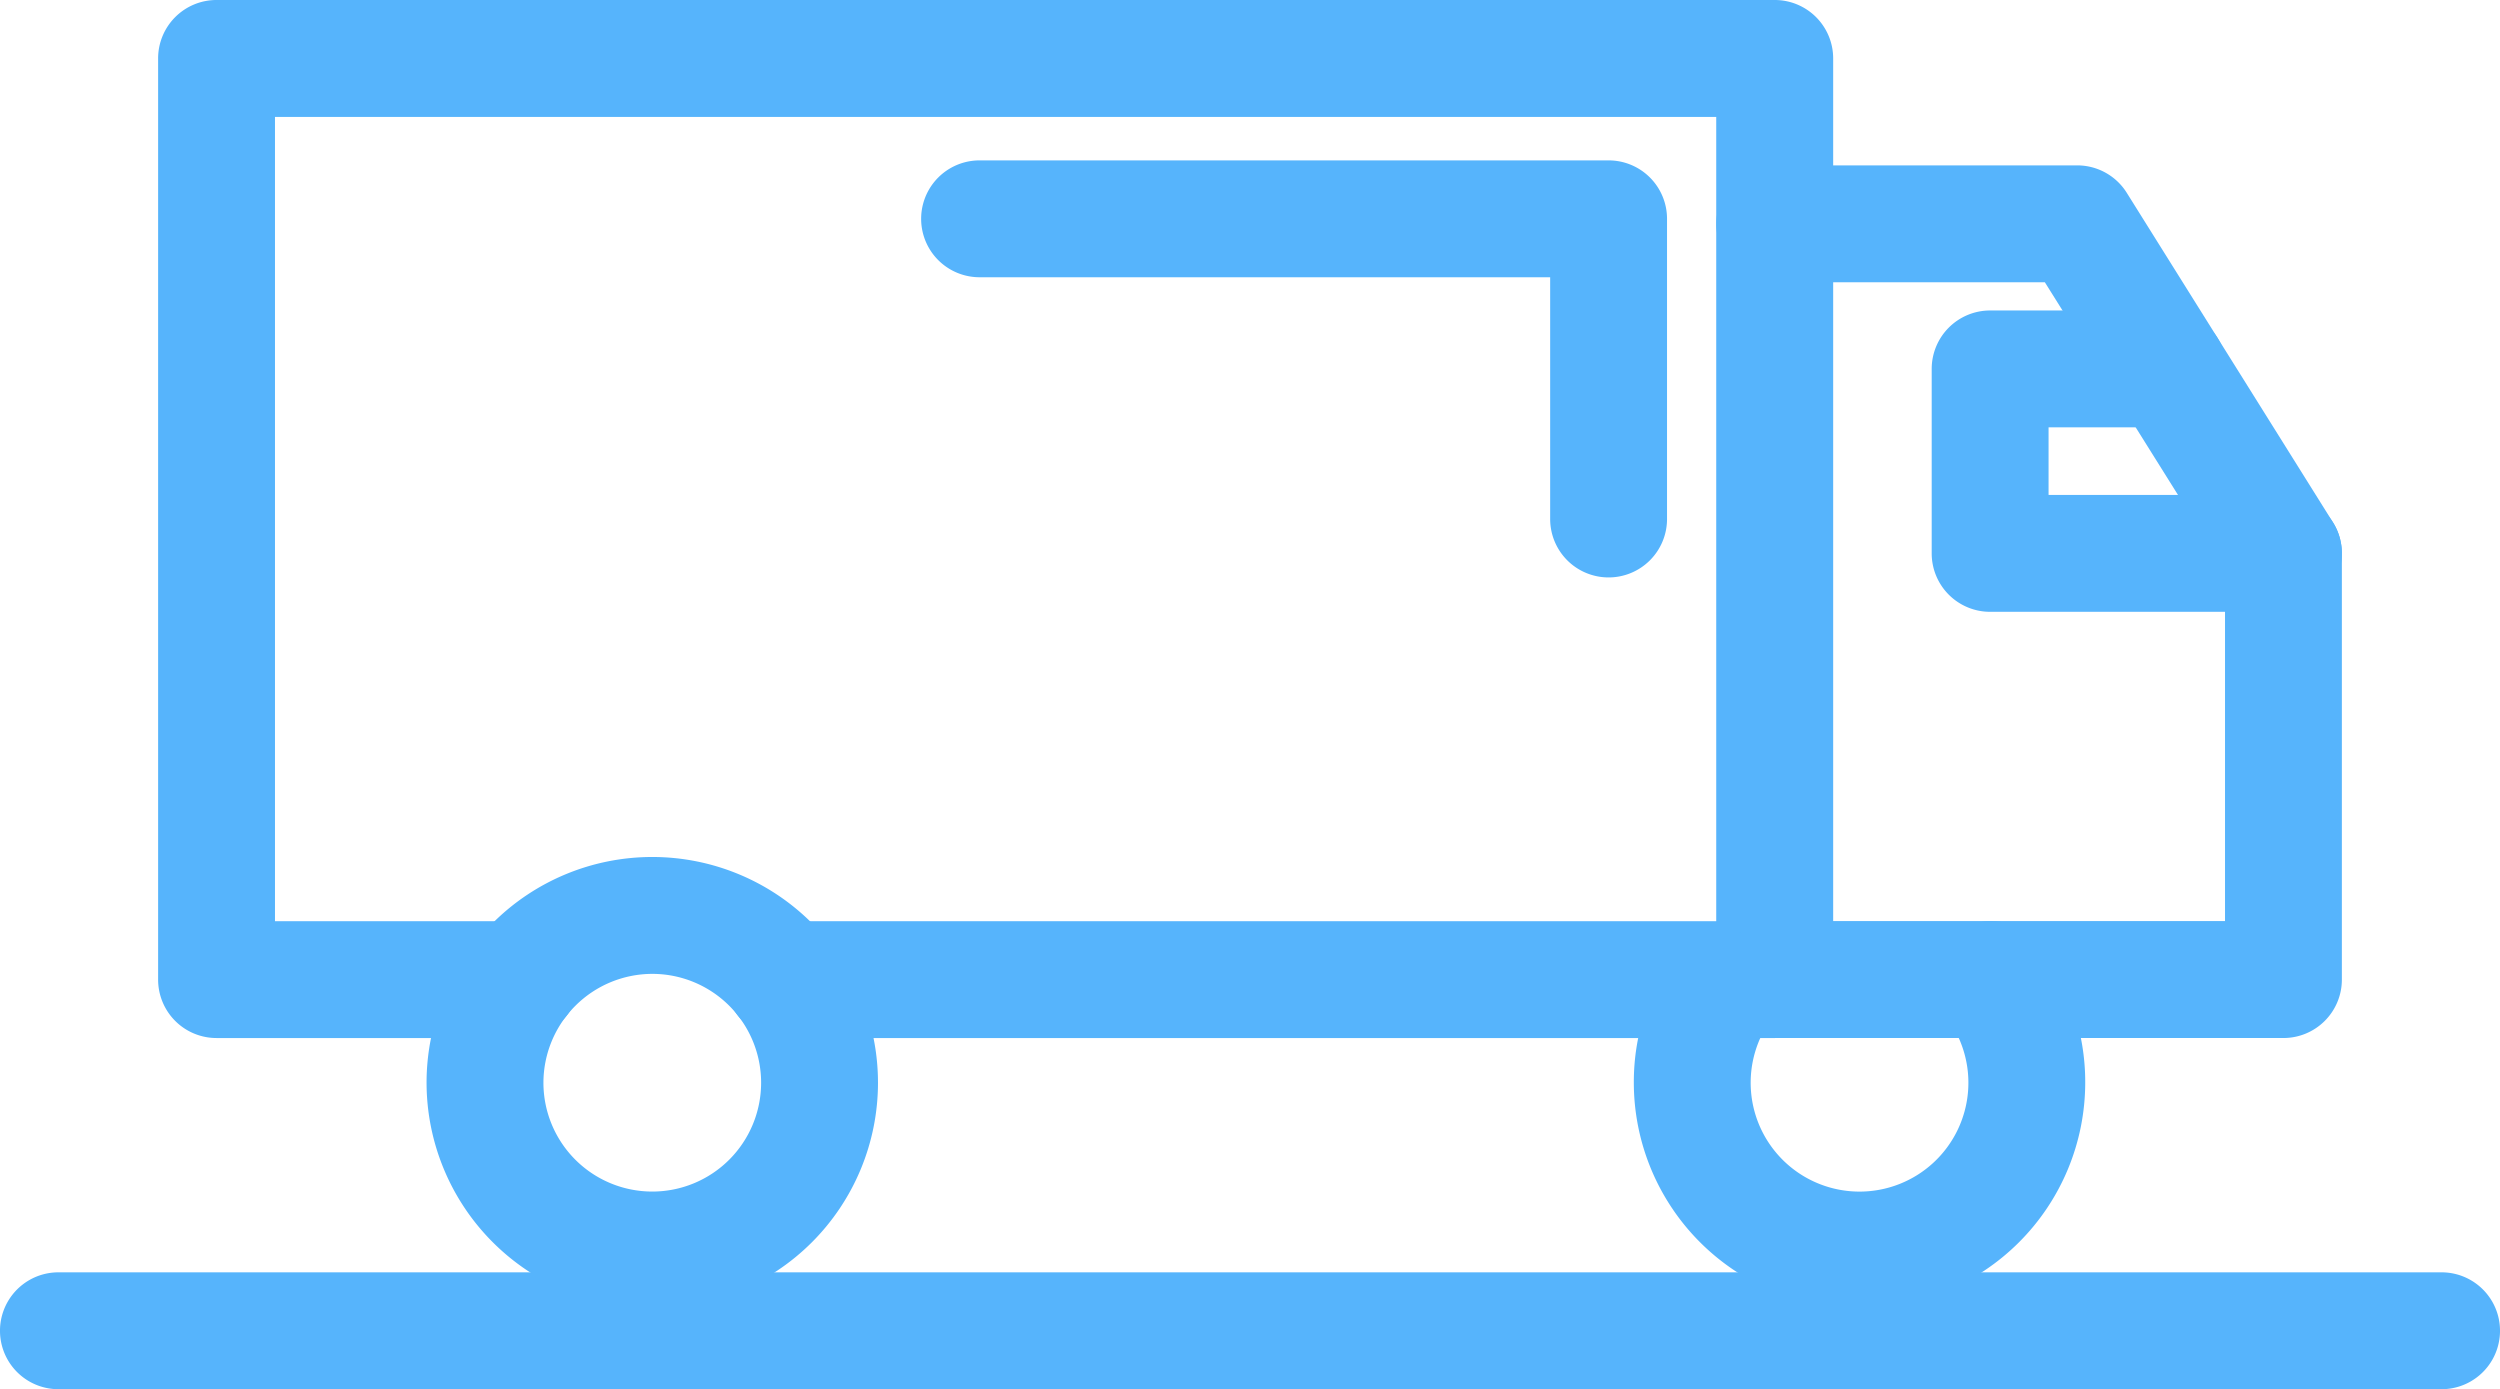
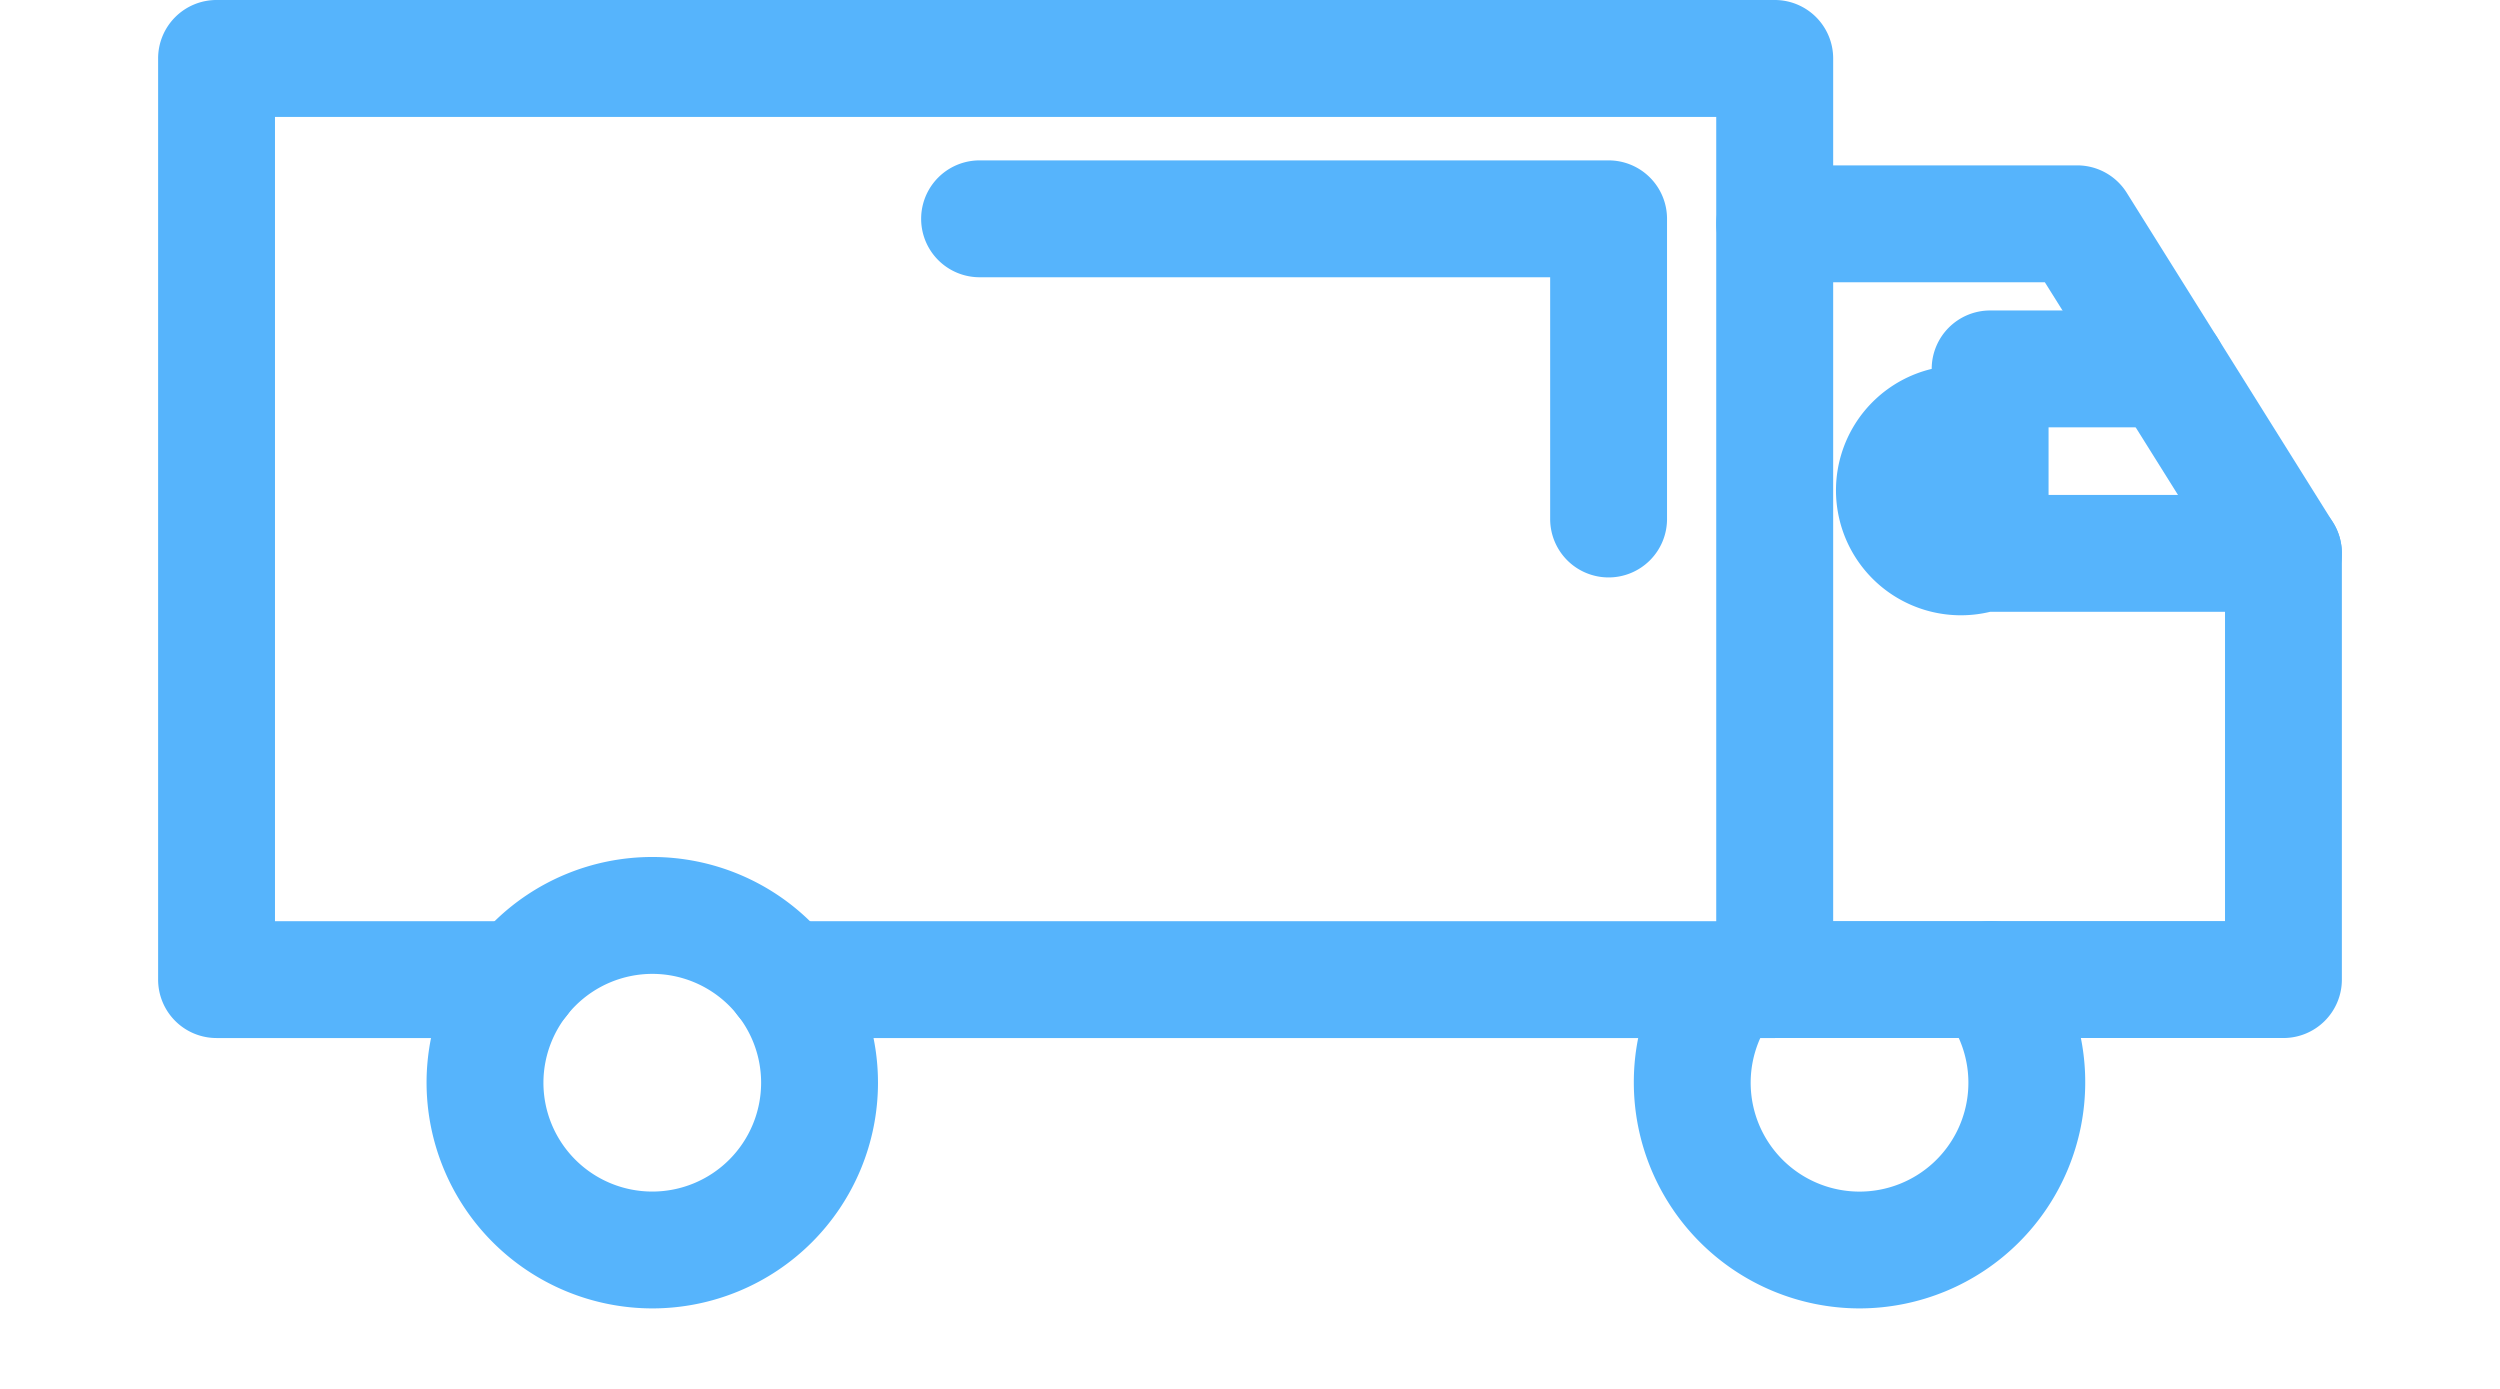
<svg xmlns="http://www.w3.org/2000/svg" width="142.064" height="78.942" viewBox="0 0 142.064 78.942">
  <defs>
    <style>.a{fill:#56b4fc;}</style>
  </defs>
  <g transform="translate(0 0)">
    <g transform="translate(8.985 0)">
      <path class="a" d="M132.531,135.712a12.84,12.84,0,0,0,12.826-12.826,12.7,12.7,0,0,0-2.729-7.912,3.32,3.32,0,1,0-5.226,4.1,6.186,6.186,0,1,1-9.74,0,3.32,3.32,0,0,0-5.221-4.1,12.693,12.693,0,0,0-2.735,7.916A12.841,12.841,0,0,0,132.531,135.712Z" transform="translate(-35.848 -61.361)" />
      <path class="a" d="M57.724,123.238a12.826,12.826,0,1,1,12.827,12.826A12.841,12.841,0,0,1,57.724,123.238Zm6.641,0a6.185,6.185,0,1,0,6.186-6.184A6.193,6.193,0,0,0,64.365,123.238Z" transform="translate(-42.469 -61.713)" />
      <path class="a" d="M47.261,125.4H64.547a3.32,3.32,0,0,0,0-6.641H50.582v-45.7h81.9v45.7H79.5a3.32,3.32,0,1,0,0,6.641h56.307a3.32,3.32,0,0,0,3.32-3.32V69.733a3.32,3.32,0,0,0-3.32-3.32H47.261a3.319,3.319,0,0,0-3.32,3.32v52.345A3.319,3.319,0,0,0,47.261,125.4Z" transform="translate(-43.941 -66.413)" />
      <path class="a" d="M122.181,98.346a3.32,3.32,0,0,0,3.32-3.32V77.967a3.32,3.32,0,0,0-3.32-3.32H86.436a3.32,3.32,0,0,0,0,6.641h32.424V95.026A3.32,3.32,0,0,0,122.181,98.346Z" transform="translate(-39.756 -65.533)" />
      <path class="a" d="M127.261,124.492h28.907a3.32,3.32,0,0,0,3.32-3.32V96.952a3.318,3.318,0,0,0-.506-1.762L147.264,76.462a3.32,3.32,0,0,0-2.815-1.558H127.261a3.32,3.32,0,1,0,0,6.641H142.61L152.848,97.9v19.946H127.261a3.32,3.32,0,1,0,0,6.641Z" transform="translate(-35.395 -65.506)" />
-       <path class="a" d="M138.319,99.477h16.668a3.32,3.32,0,0,0,0-6.641H141.64V88.994h6.787a3.32,3.32,0,1,0,0-6.641H138.319a3.32,3.32,0,0,0-3.32,3.32V96.156A3.32,3.32,0,0,0,138.319,99.477Z" transform="translate(-34.214 -64.71)" />
+       <path class="a" d="M138.319,99.477h16.668a3.32,3.32,0,0,0,0-6.641H141.64V88.994h6.787a3.32,3.32,0,1,0,0-6.641H138.319a3.32,3.32,0,0,0-3.32,3.32A3.32,3.32,0,0,0,138.319,99.477Z" transform="translate(-34.214 -64.71)" />
    </g>
-     <path class="a" d="M39.143,138.377H174.567a3.32,3.32,0,1,0,0-6.641H39.143a3.32,3.32,0,1,0,0,6.641Z" transform="translate(-35.823 -59.435)" />
  </g>
</svg>